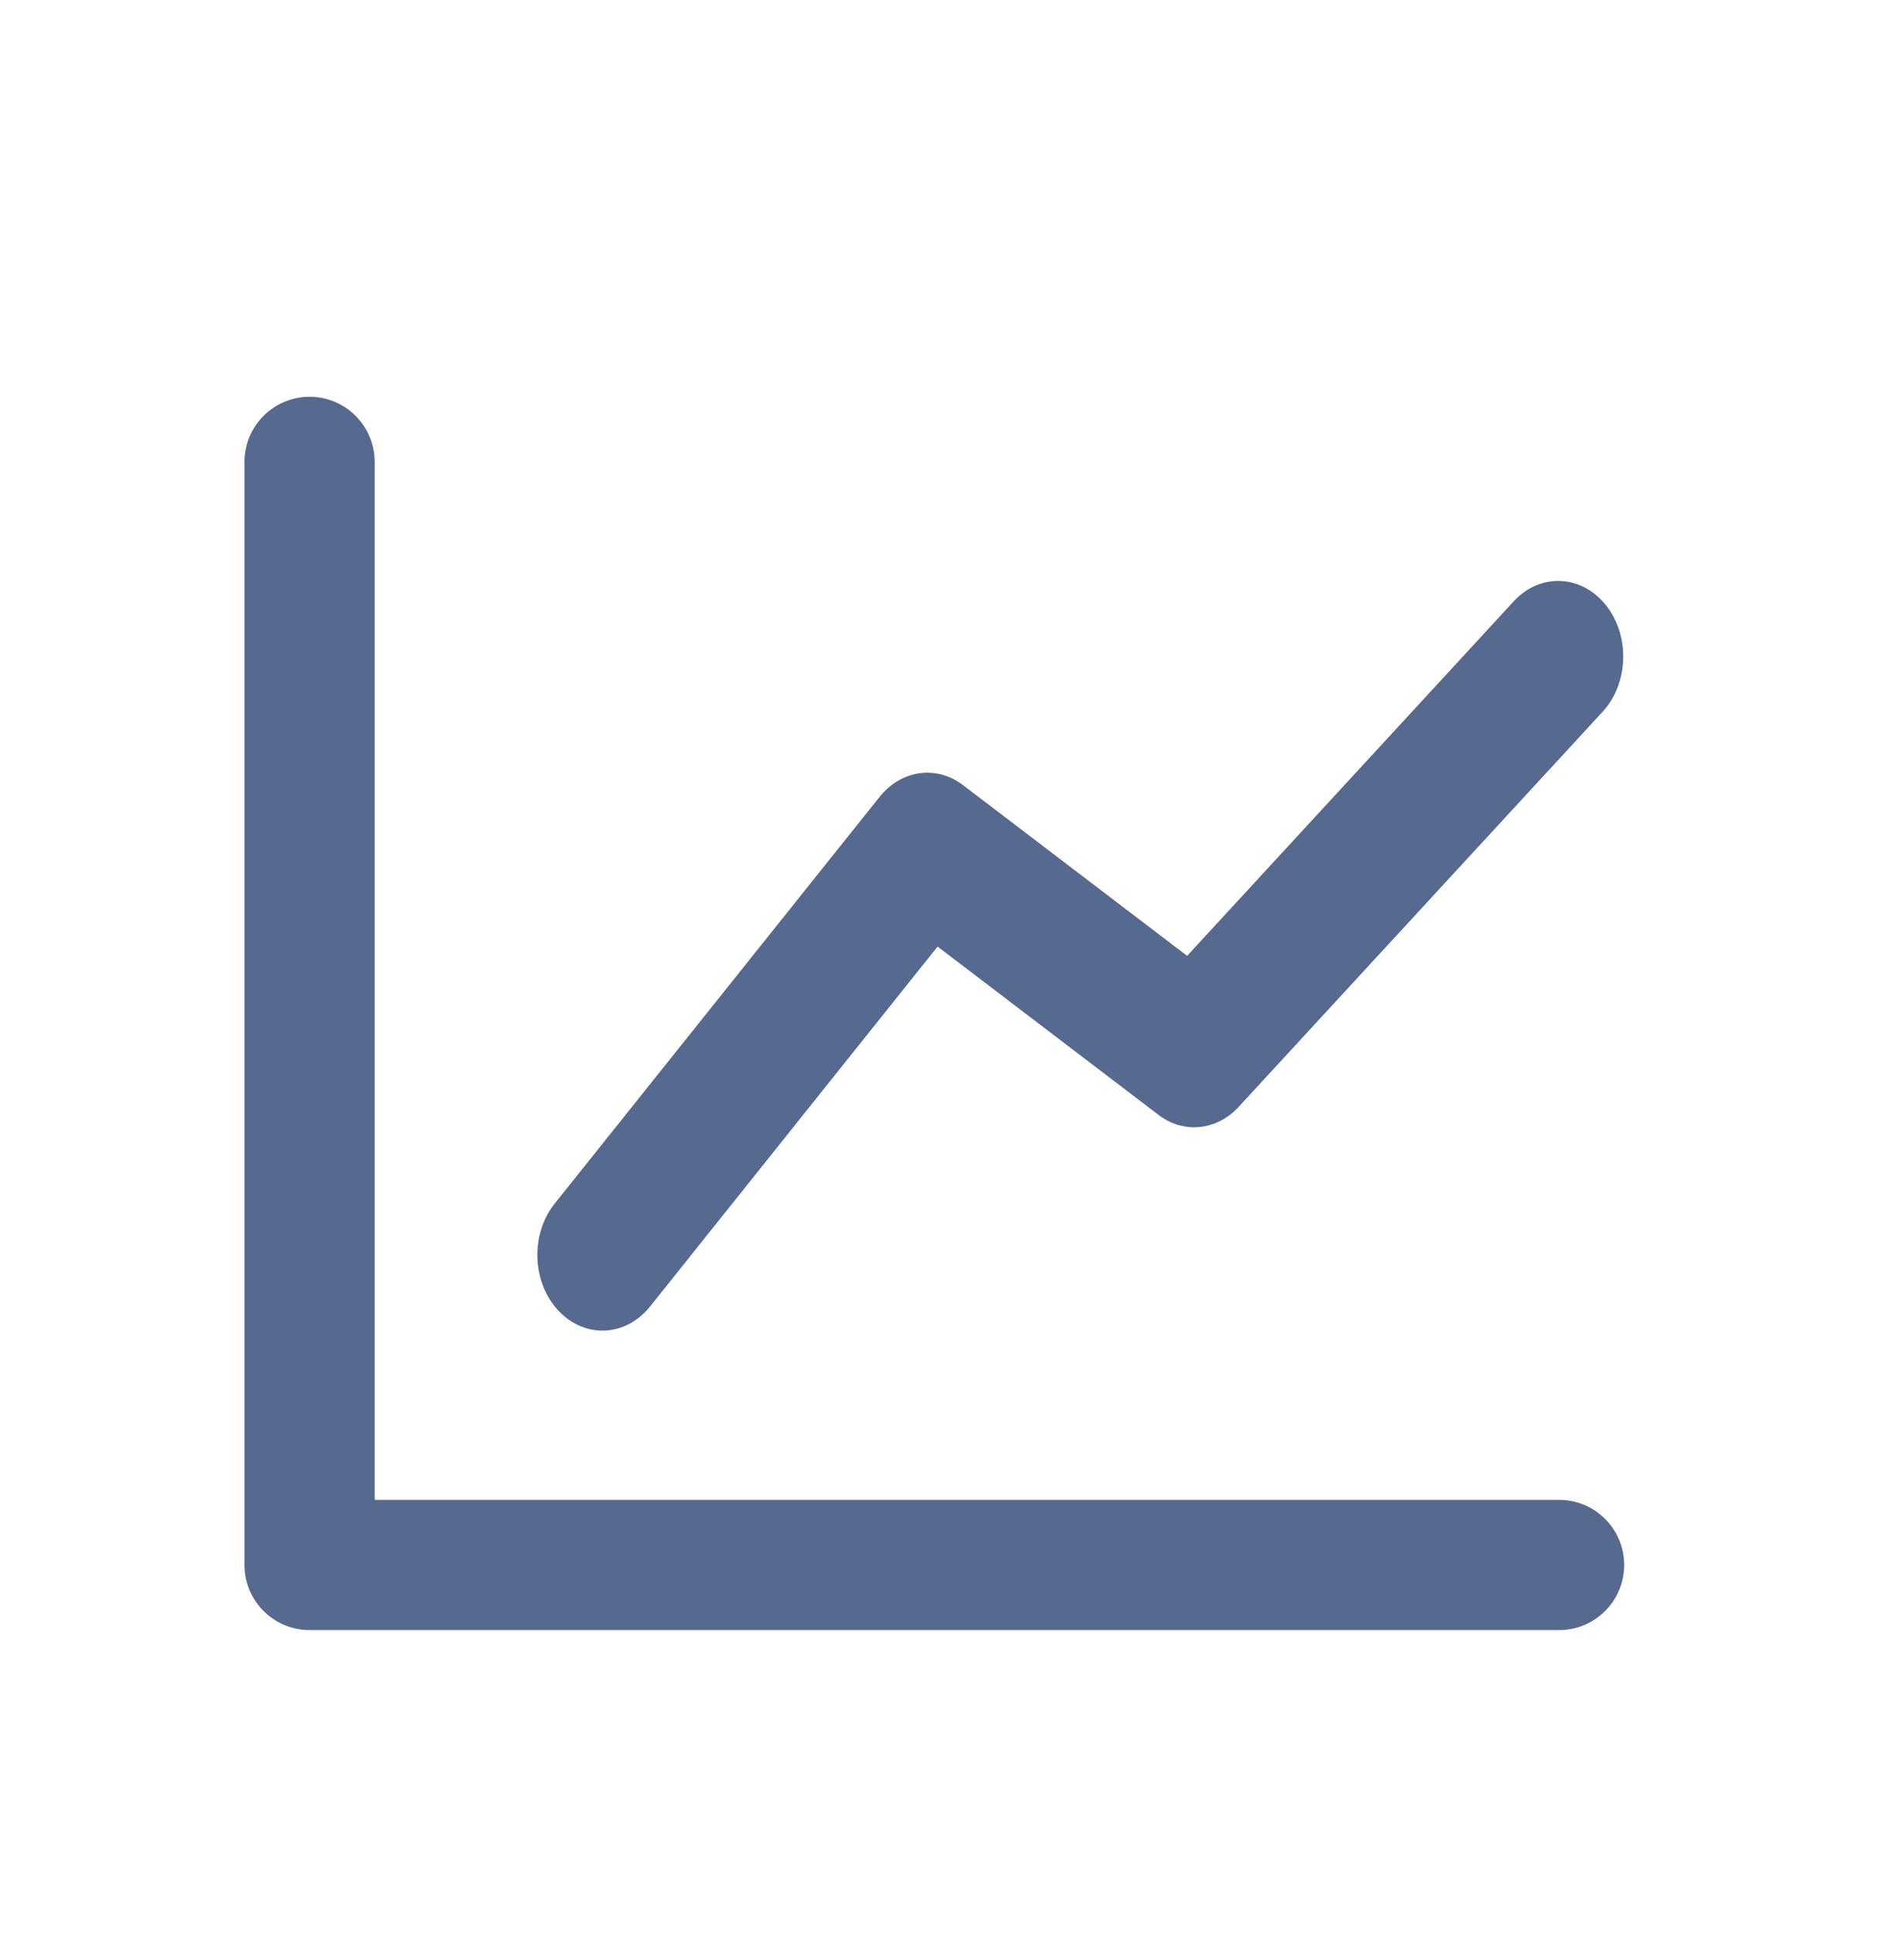
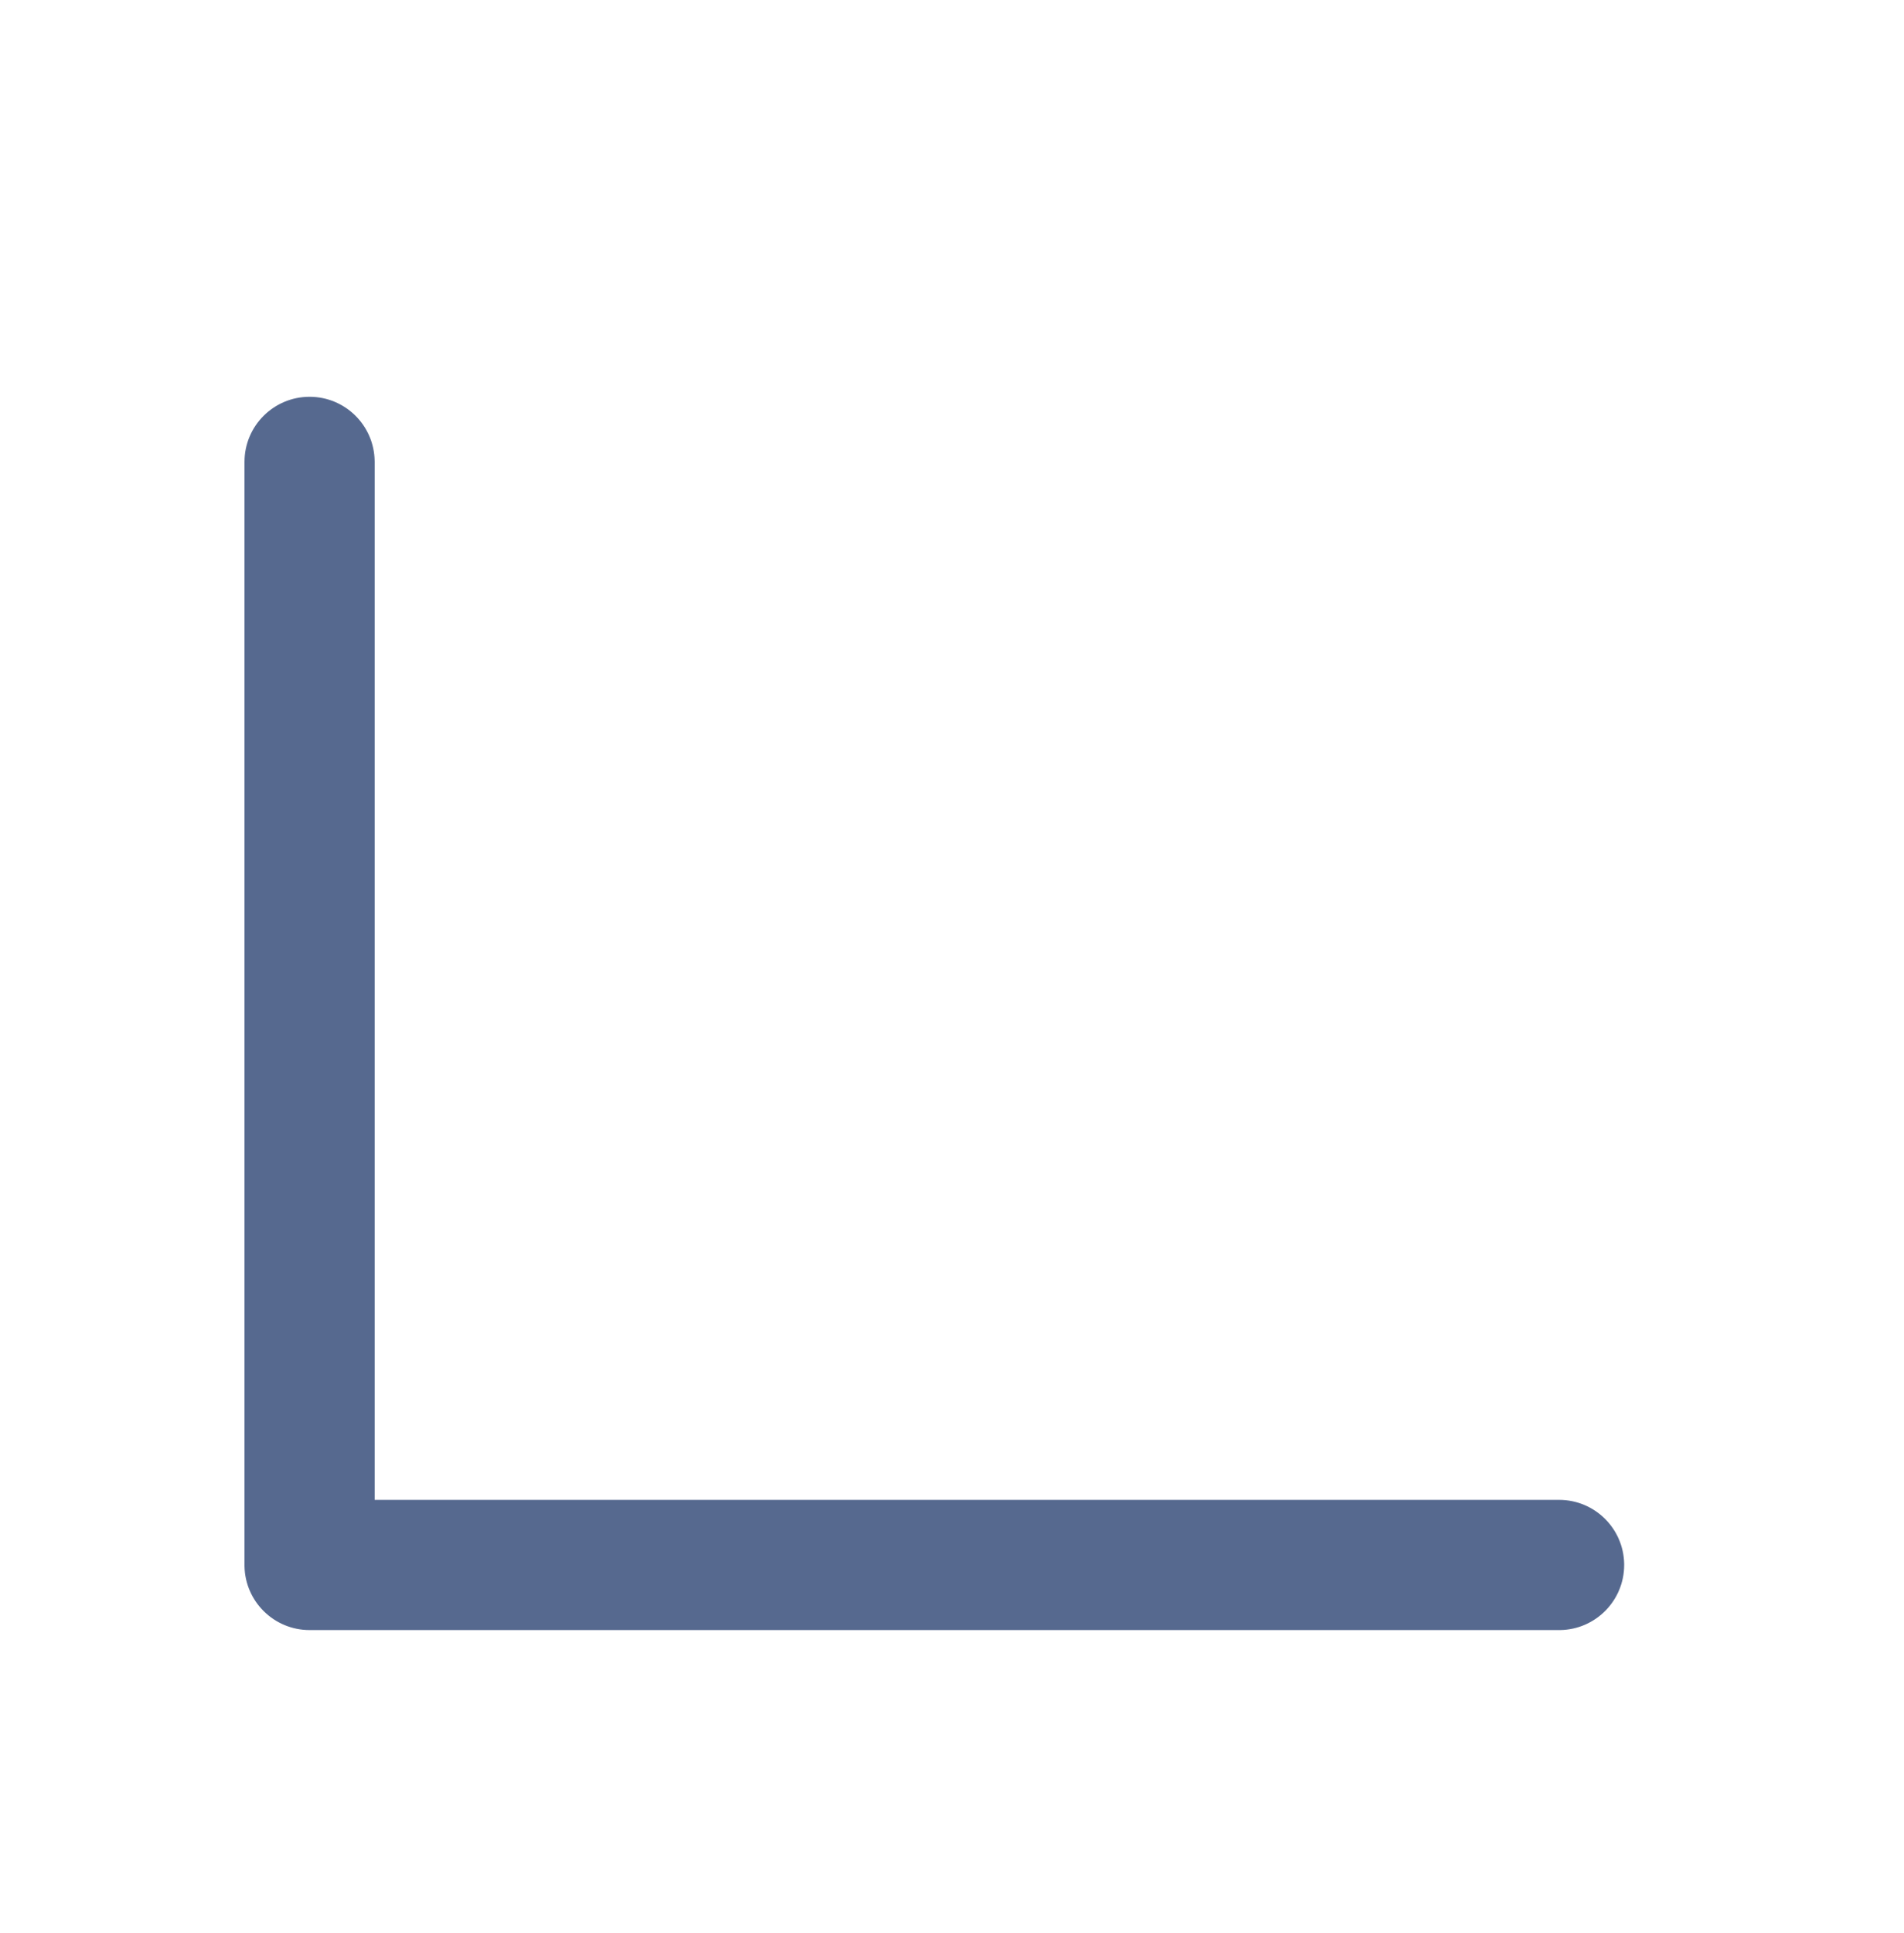
<svg xmlns="http://www.w3.org/2000/svg" width="68" height="69" viewBox="0 0 68 69" fill="none">
-   <path d="M54.062 21.466C55 20.448 56.47 20.506 57.347 21.596C58.214 22.674 58.174 24.359 57.263 25.38L57.235 25.411L44.236 39.516C43.461 40.357 42.294 40.48 41.402 39.821L41.375 39.8L33.485 33.792L23.219 46.638C22.355 47.72 20.905 47.793 19.963 46.81L19.934 46.78C19.003 45.776 18.94 44.092 19.786 42.998L19.812 42.965L31.414 28.448C32.178 27.493 33.419 27.309 34.363 28.006L34.392 28.027L42.397 34.123L54.062 21.466Z" fill="#56698F" />
  <path d="M11.057 14.165C12.328 14.165 13.36 15.185 13.38 16.451L13.381 16.489V53.544H55.682C56.953 53.544 57.985 54.564 58.006 55.83V55.868C58.006 57.139 56.986 58.172 55.72 58.192H11.057C9.786 58.192 8.753 57.172 8.732 55.907V16.489C8.732 15.206 9.773 14.165 11.057 14.165Z" fill="#56698F" />
</svg>